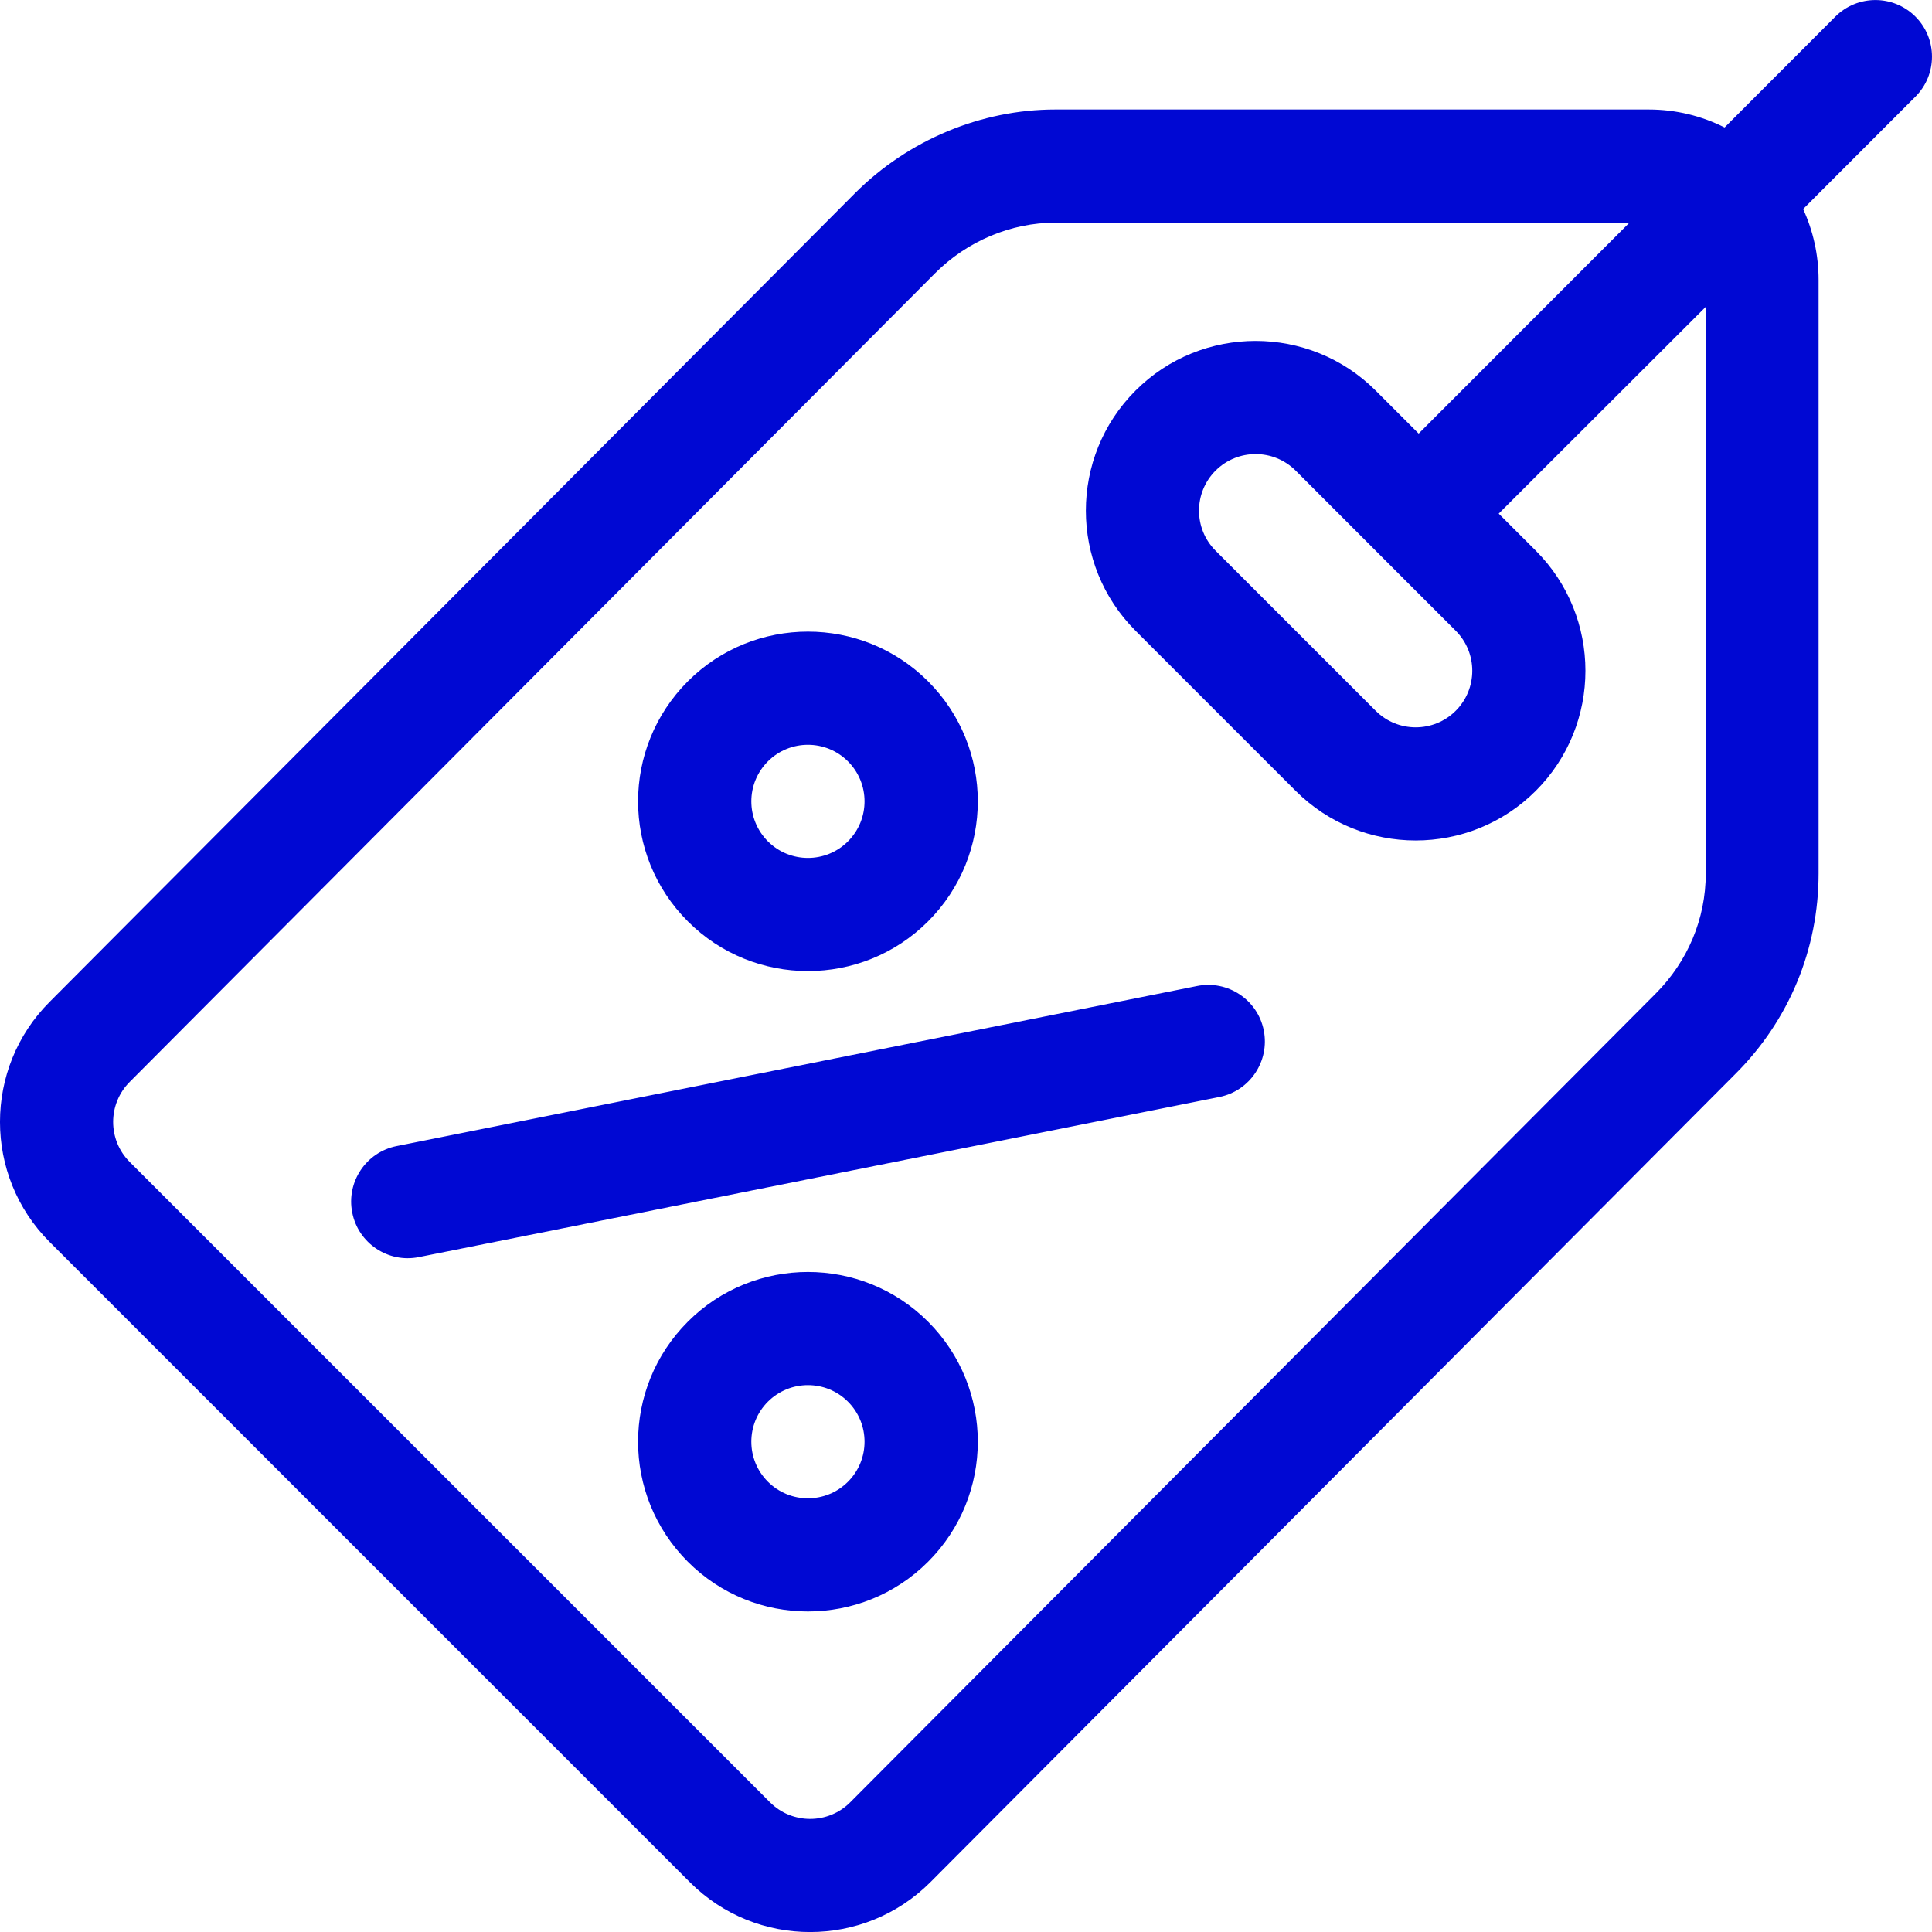
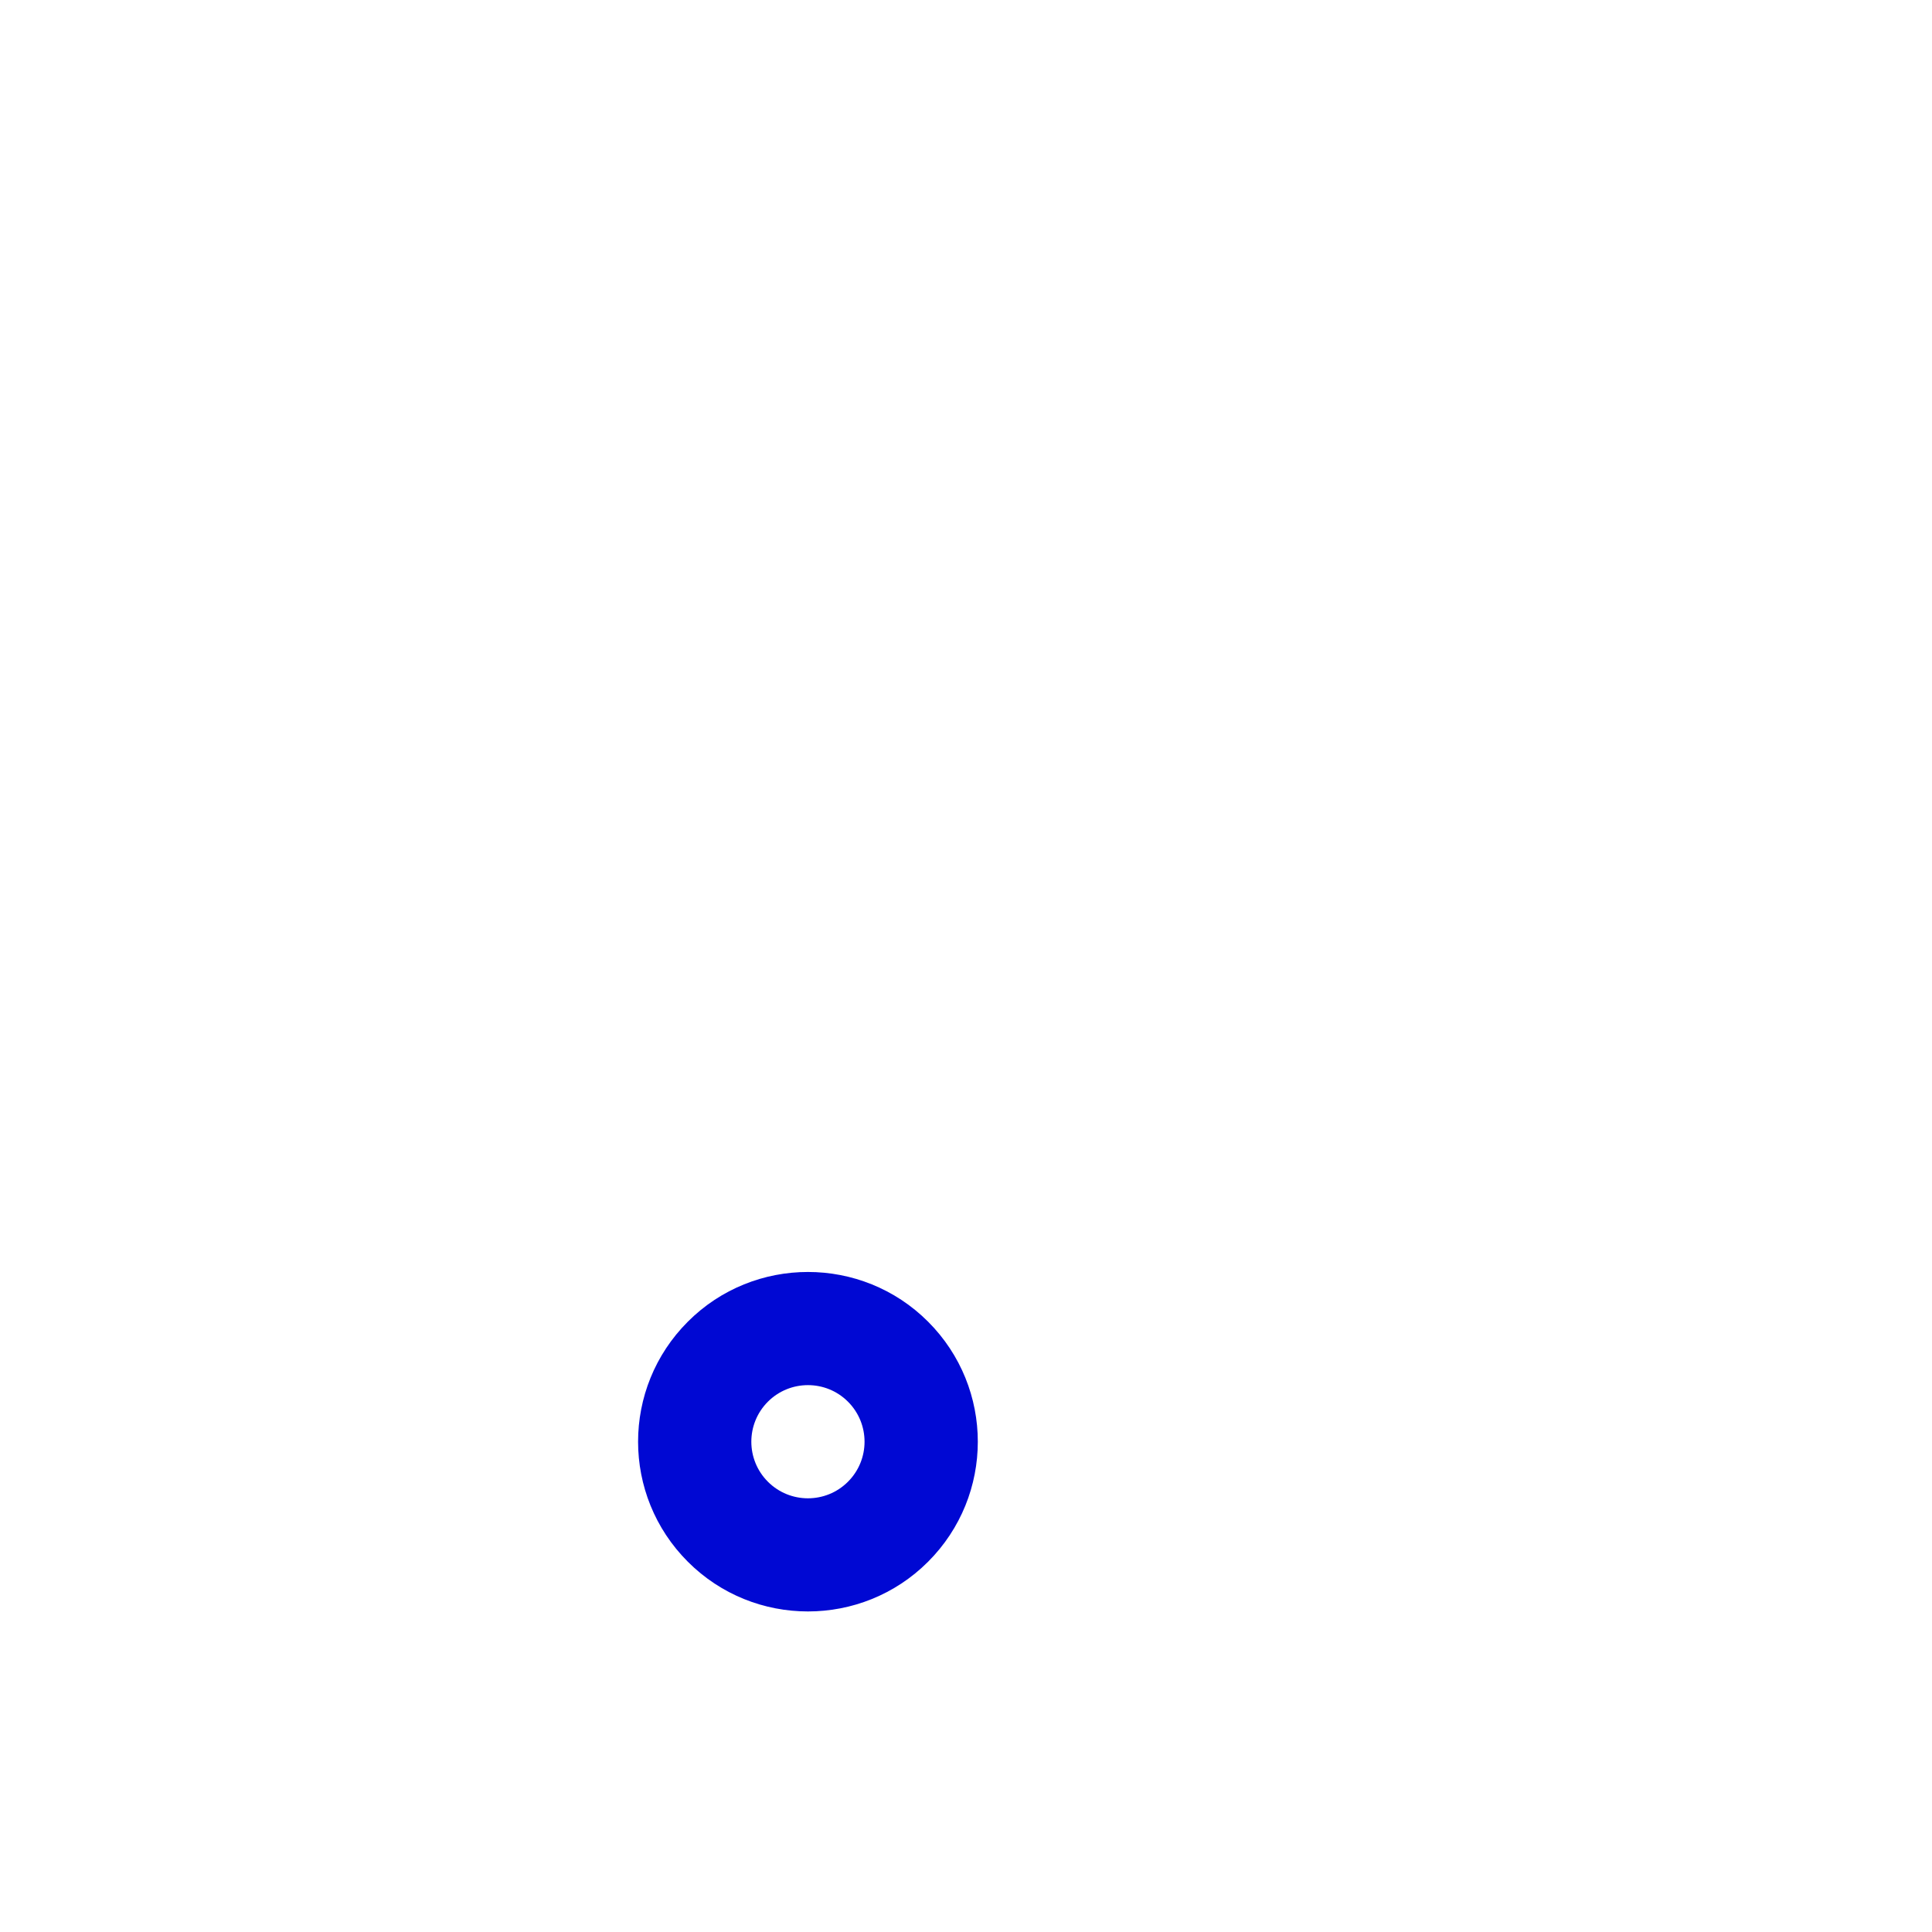
<svg xmlns="http://www.w3.org/2000/svg" width="40" height="40" viewBox="0 0 40 40" fill="none">
  <g clip-path="url(#clip0)">
-     <path d="M19.214 14.105C17.843 12.735 15.612 12.734 14.242 14.105C12.867 15.479 12.867 17.703 14.242 19.077C15.612 20.448 17.843 20.448 19.214 19.077C20.588 17.703 20.588 15.479 19.214 14.105ZM17.556 17.42C17.099 17.877 16.356 17.877 15.899 17.42C15.441 16.962 15.441 16.221 15.899 15.763C16.356 15.306 17.099 15.306 17.556 15.763C18.014 16.221 18.014 16.962 17.556 17.42Z" fill="#0008D3" />
    <path d="M19.214 27.363C17.843 25.992 15.612 25.992 14.242 27.363C12.867 28.737 12.867 30.961 14.242 32.335C15.612 33.706 17.843 33.706 19.214 32.335C20.588 30.961 20.588 28.737 19.214 27.363ZM17.556 30.678C17.099 31.135 16.356 31.135 15.899 30.678C15.441 30.22 15.441 29.478 15.899 29.02C16.356 28.564 17.099 28.563 17.556 29.02C18.014 29.478 18.014 30.22 17.556 30.678Z" fill="#0008D3" />
-     <path d="M26.165 21.333C26.038 20.698 25.42 20.287 24.785 20.414L8.212 23.728C7.577 23.855 7.166 24.473 7.293 25.107C7.419 25.742 8.037 26.154 8.671 26.027L25.245 22.712C25.88 22.585 26.291 21.968 26.165 21.333Z" fill="#0008D3" />
-     <path d="M39.657 0.344C39.199 -0.114 38.457 -0.113 37.999 0.344L35.706 2.639C35.233 2.401 34.7 2.267 34.136 2.267H21.848C20.315 2.267 18.805 2.897 17.703 3.999L1.028 20.742C-0.343 22.113 -0.343 24.343 1.028 25.714L14.287 38.973C15.658 40.344 17.888 40.344 19.261 38.971L35.936 22.228C37.042 21.122 37.652 19.65 37.652 18.085V5.797C37.652 5.273 37.537 4.776 37.332 4.328L39.657 2.001C40.114 1.544 40.114 0.802 39.657 0.344ZM35.316 18.085C35.316 19.024 34.942 19.907 34.277 20.573L17.602 37.316C17.145 37.773 16.401 37.773 15.944 37.316L2.685 24.057C2.228 23.6 2.228 22.856 2.687 22.398L19.362 5.655C20.026 4.991 20.932 4.61 21.848 4.61H33.736L29.372 8.977L28.482 8.087C27.111 6.716 24.88 6.716 23.51 8.087C22.139 9.457 22.139 11.688 23.51 13.059L26.824 16.373C28.195 17.744 30.426 17.744 31.797 16.373C33.167 15.003 33.167 12.772 31.797 11.401L31.029 10.634L35.316 6.353V18.085ZM30.139 14.716C29.682 15.173 28.939 15.173 28.482 14.716L25.167 11.401C24.71 10.944 24.71 10.201 25.167 9.744C25.624 9.287 26.368 9.287 26.825 9.744C26.915 9.835 30.045 12.965 30.139 13.059C30.596 13.516 30.596 14.259 30.139 14.716Z" fill="#0008D3" />
  </g>
  <defs>
    <clipPath id="clip0">
      <rect width="40" height="40" fill="white" />
    </clipPath>
  </defs>
</svg>